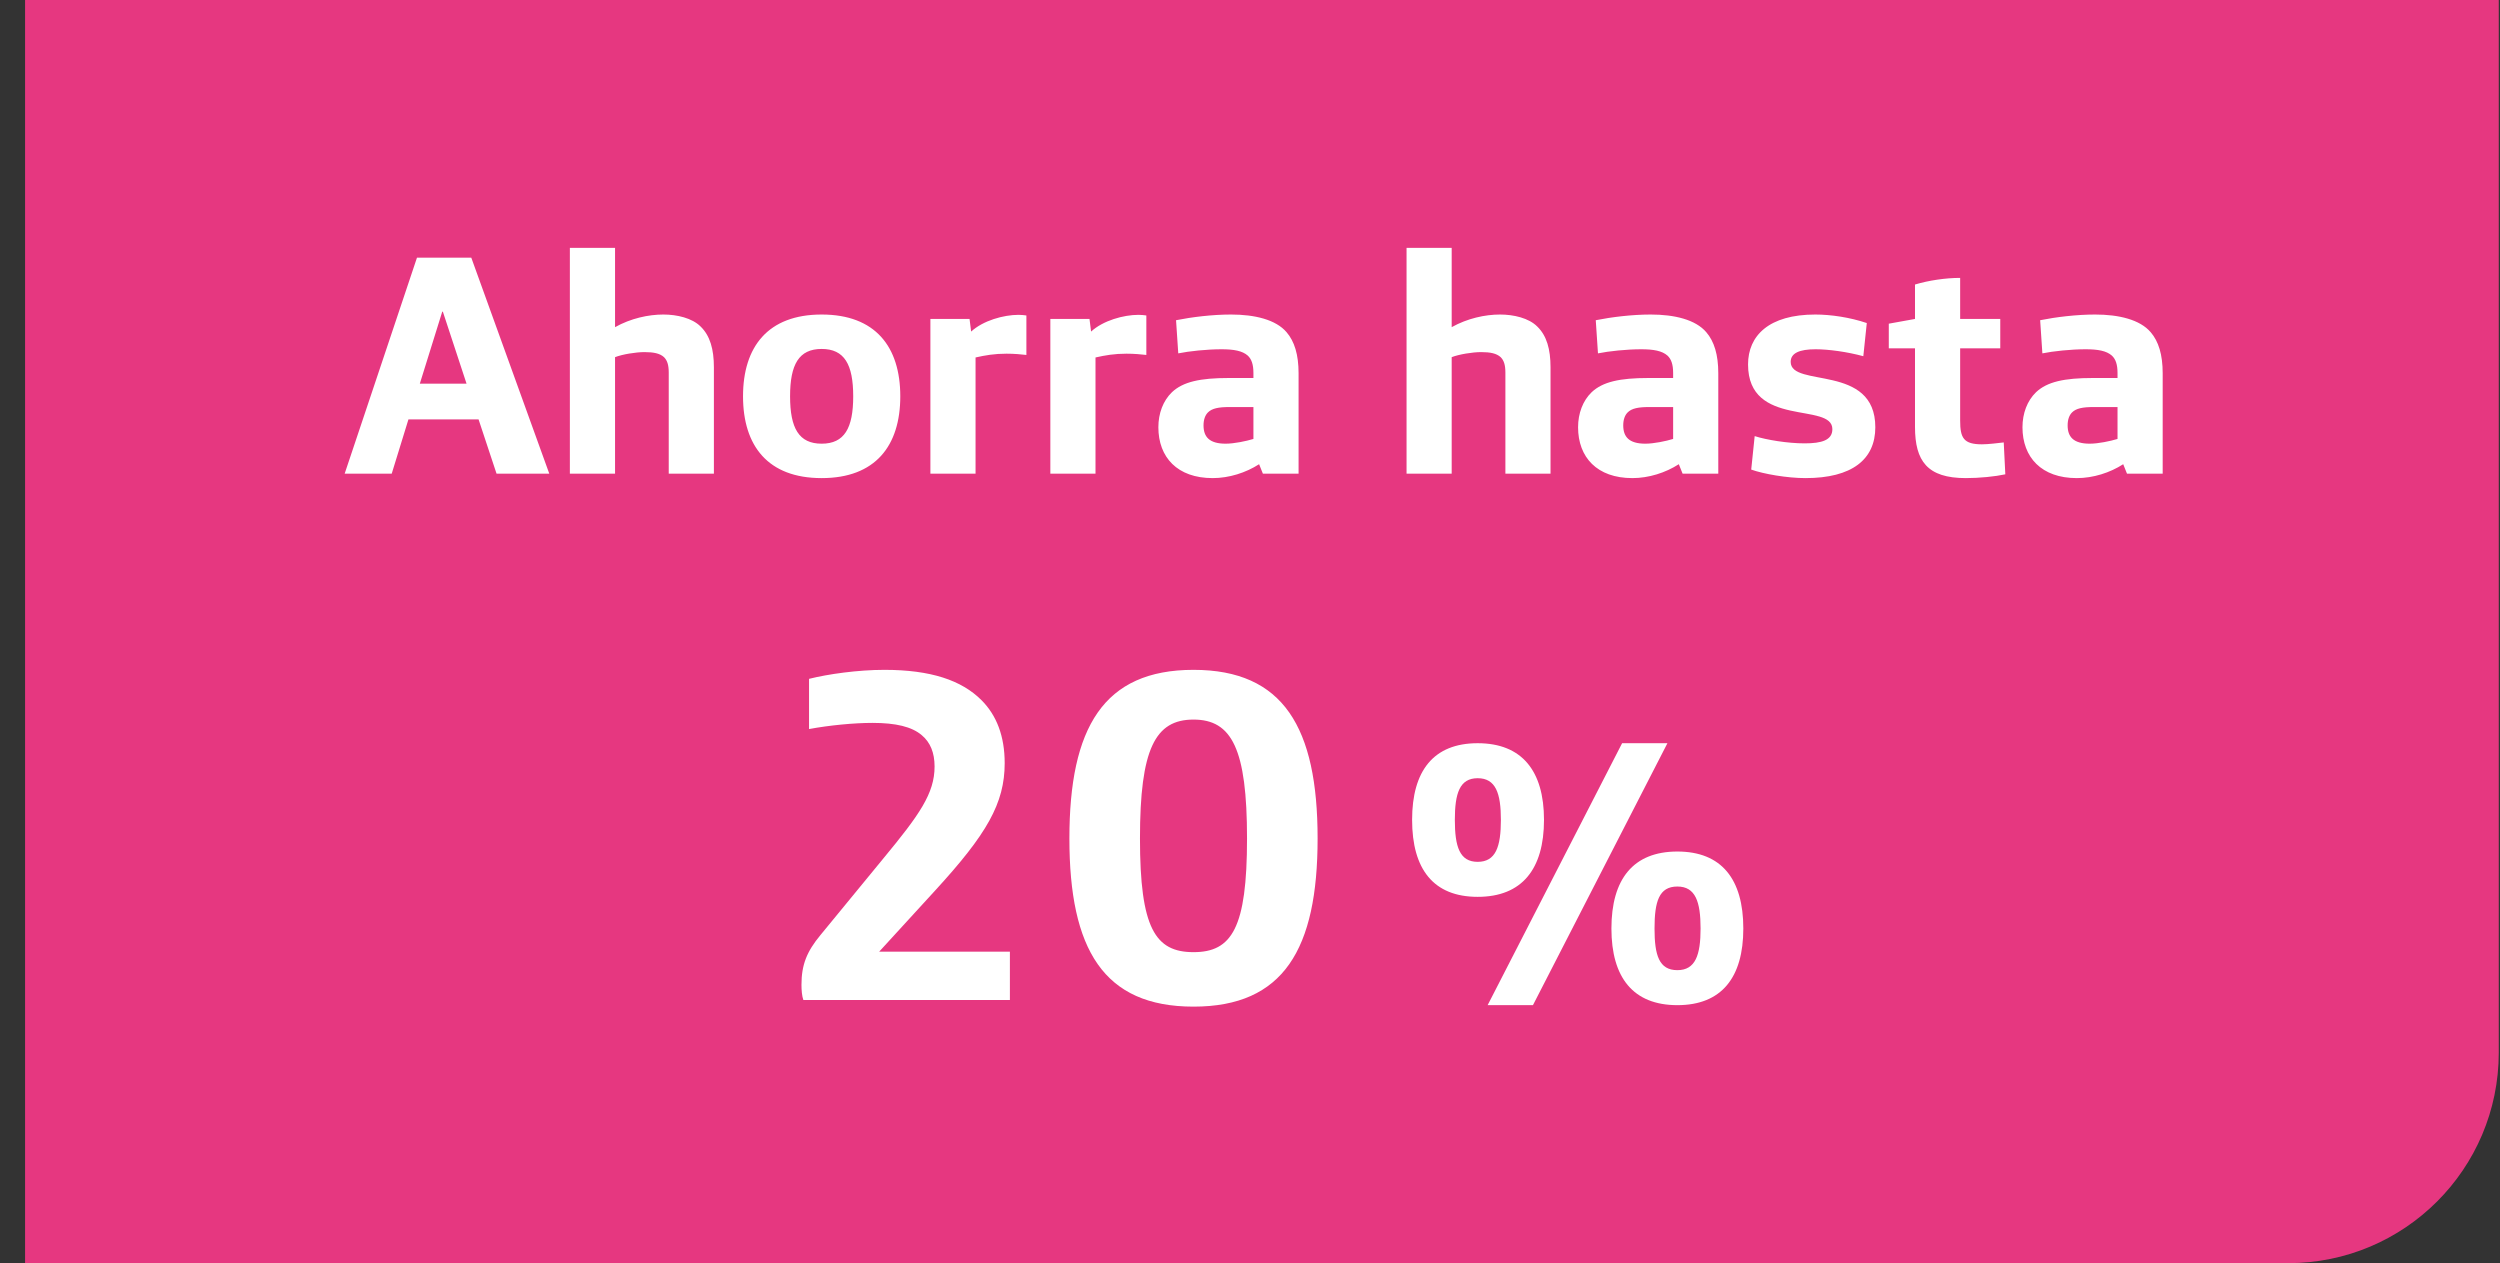
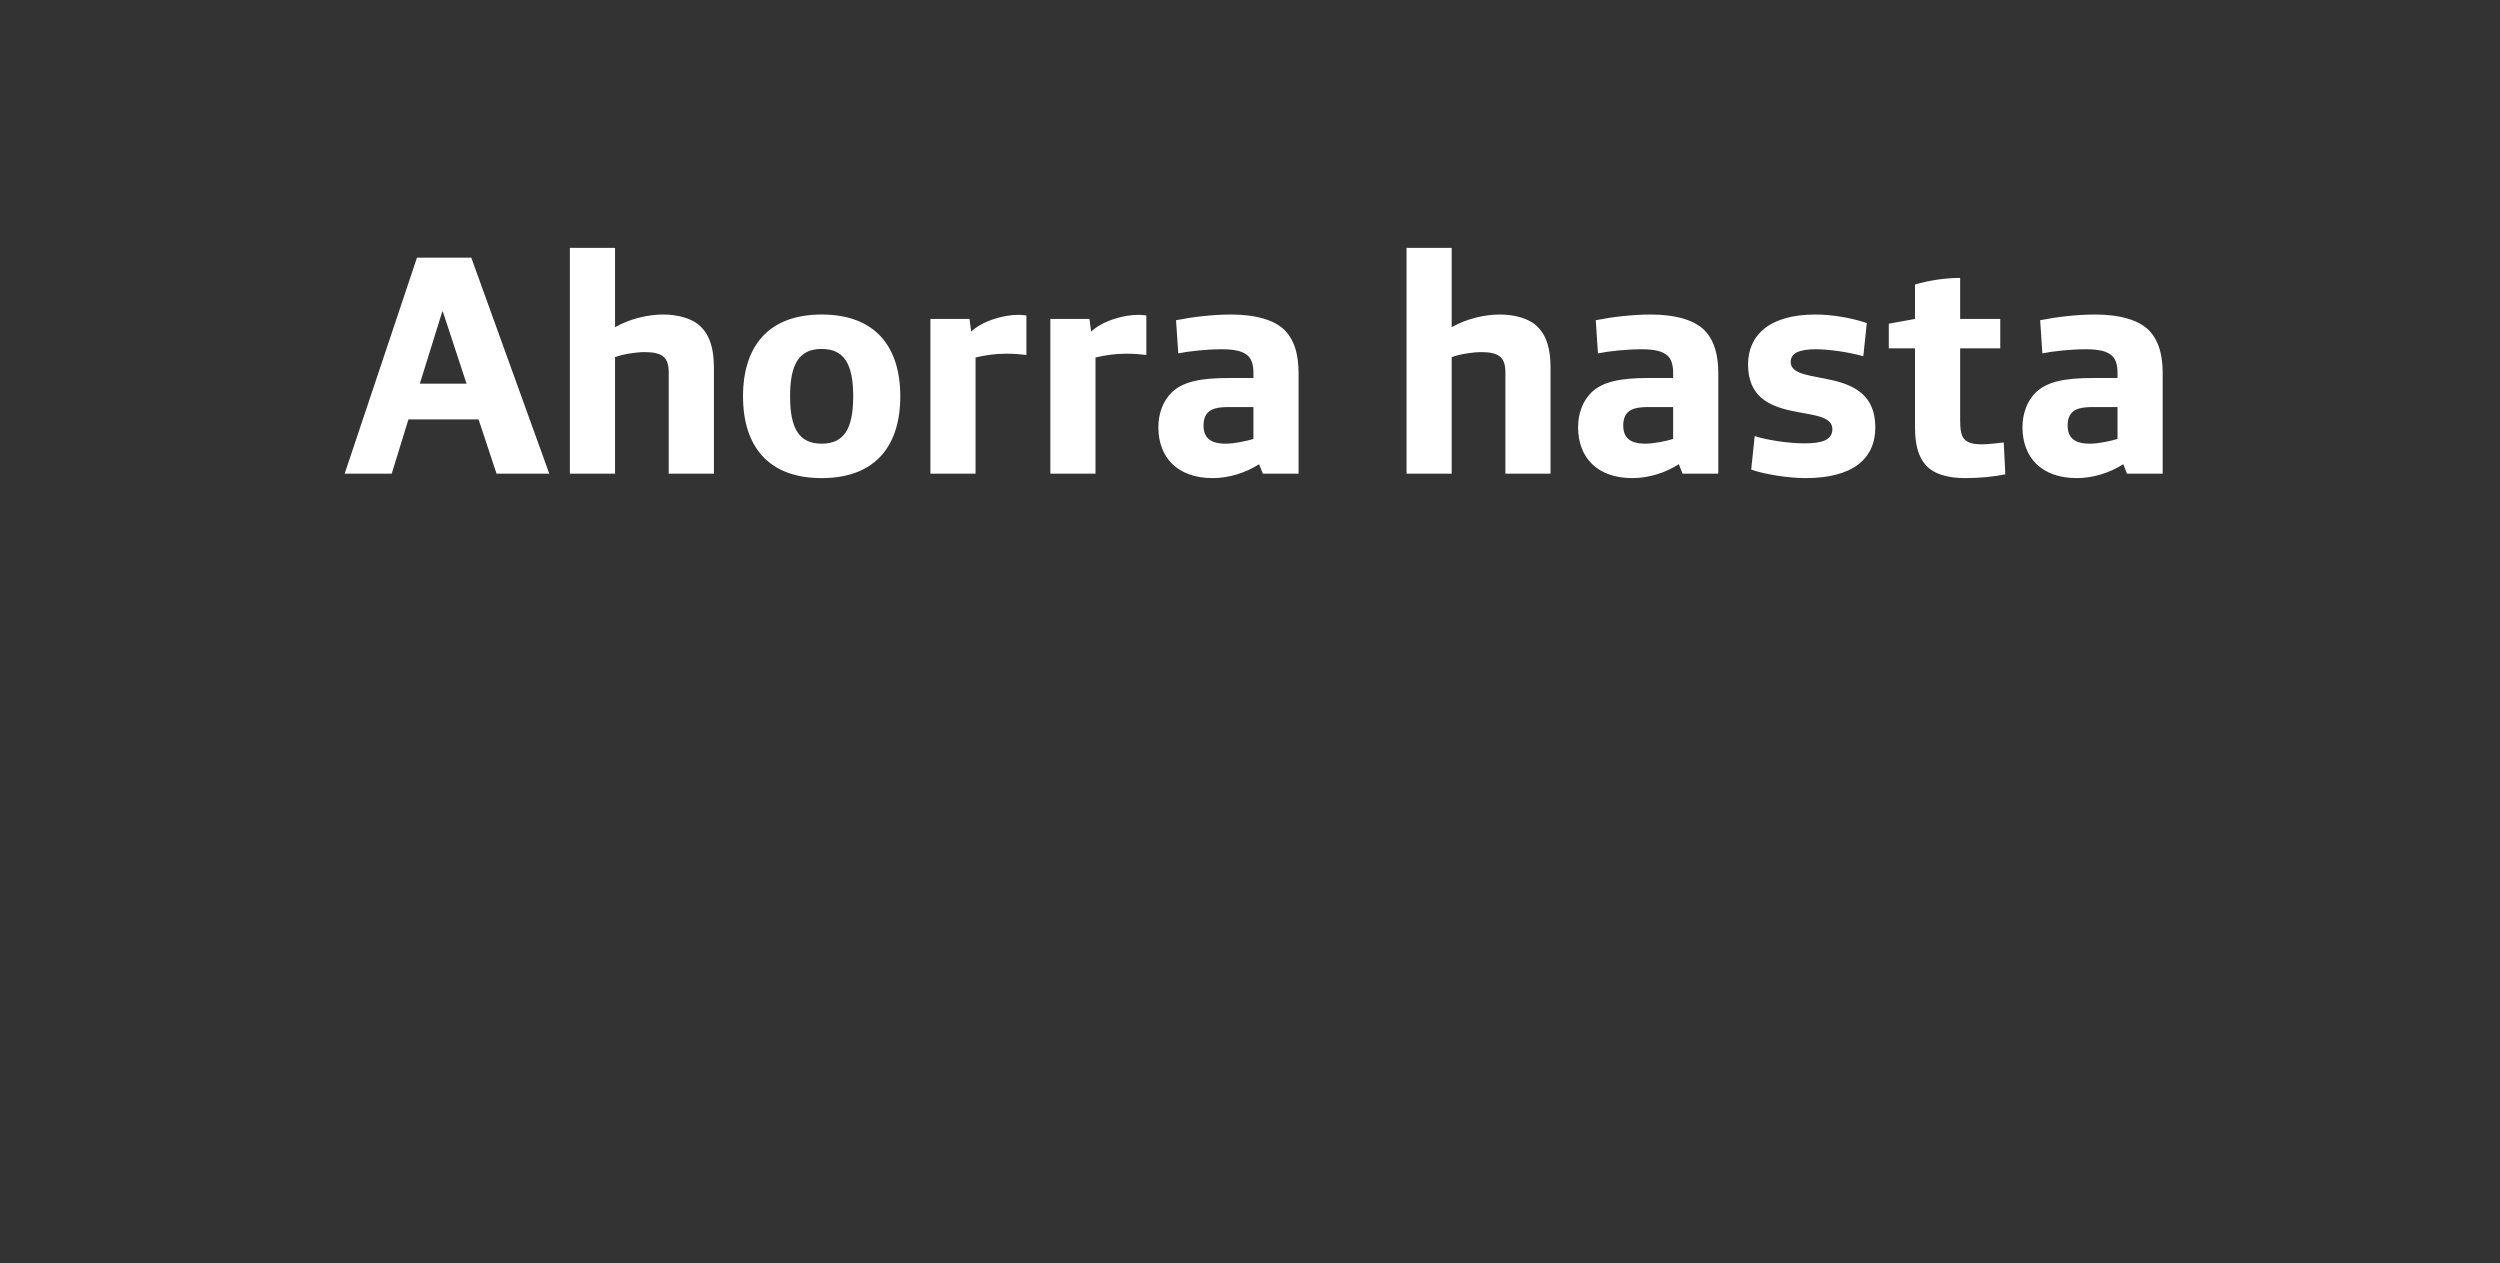
<svg xmlns="http://www.w3.org/2000/svg" width="95" height="48" viewBox="0 0 95 48" fill="none">
  <rect x="0" y="0" width="95" height="48" fill="#333333" stroke="none" />
-   <path d="M0.953 0H94.953V40C94.953 44.418 91.371 48 86.953 48H0.953V0Z" fill="#E63780" />
  <path d="M13.097 18L15.845 9.792H17.909L20.873 18H18.869L18.185 15.936H15.521L14.885 18H13.097ZM15.953 14.58H17.729L16.829 11.844H16.805L15.953 14.58ZM21.655 18V9.42H23.372V12.432C23.971 12.096 24.643 11.952 25.207 11.952C25.724 11.952 26.299 12.084 26.623 12.408C26.983 12.756 27.128 13.272 27.128 13.956V18H25.412V14.16C25.412 13.86 25.352 13.692 25.232 13.572C25.076 13.428 24.835 13.38 24.488 13.38C24.163 13.38 23.648 13.464 23.372 13.572V18H21.655ZM31.223 18.168C29.183 18.168 28.235 16.944 28.235 15.06C28.235 13.176 29.183 11.952 31.223 11.952C33.263 11.952 34.211 13.176 34.211 15.06C34.211 16.944 33.263 18.168 31.223 18.168ZM31.223 16.86C32.087 16.86 32.422 16.272 32.422 15.06C32.422 13.848 32.087 13.26 31.223 13.26C30.358 13.26 30.023 13.848 30.023 15.06C30.023 16.272 30.358 16.86 31.223 16.86ZM35.355 18V12.12H36.843L36.903 12.6C37.359 12.18 38.139 11.964 38.703 11.964C38.799 11.964 38.931 11.976 39.003 11.988V13.488C38.811 13.464 38.523 13.44 38.247 13.44C37.791 13.44 37.443 13.5 37.071 13.584V18H35.355ZM39.913 18V12.12H41.401L41.461 12.6C41.917 12.18 42.697 11.964 43.261 11.964C43.357 11.964 43.489 11.976 43.561 11.988V13.488C43.369 13.464 43.081 13.44 42.805 13.44C42.349 13.44 42.001 13.5 41.629 13.584V18H39.913ZM46.082 18.168C44.738 18.168 44.018 17.376 44.018 16.236C44.018 15.708 44.198 15.228 44.534 14.904C44.954 14.508 45.602 14.364 46.694 14.364H47.63V14.172C47.63 13.848 47.558 13.644 47.414 13.512C47.21 13.332 46.886 13.272 46.418 13.272C45.866 13.272 45.182 13.344 44.774 13.428L44.69 12.168C45.29 12.048 46.07 11.952 46.778 11.952C47.678 11.952 48.482 12.144 48.89 12.624C49.19 12.972 49.346 13.476 49.346 14.184V18H47.99L47.846 17.64C47.342 17.964 46.706 18.168 46.082 18.168ZM46.574 16.86C46.898 16.86 47.354 16.764 47.63 16.68V15.468H46.718C46.31 15.468 46.058 15.516 45.902 15.672C45.794 15.78 45.734 15.948 45.734 16.164C45.734 16.596 45.95 16.86 46.574 16.86ZM53.449 18V9.42H55.164V12.432C55.764 12.096 56.437 11.952 57.001 11.952C57.517 11.952 58.093 12.084 58.416 12.408C58.776 12.756 58.92 13.272 58.92 13.956V18H57.205V14.16C57.205 13.86 57.145 13.692 57.025 13.572C56.868 13.428 56.629 13.38 56.281 13.38C55.956 13.38 55.441 13.464 55.164 13.572V18H53.449ZM62.031 18.168C60.687 18.168 59.967 17.376 59.967 16.236C59.967 15.708 60.147 15.228 60.483 14.904C60.903 14.508 61.551 14.364 62.643 14.364H63.579V14.172C63.579 13.848 63.507 13.644 63.363 13.512C63.159 13.332 62.835 13.272 62.367 13.272C61.815 13.272 61.131 13.344 60.723 13.428L60.639 12.168C61.239 12.048 62.019 11.952 62.727 11.952C63.627 11.952 64.431 12.144 64.839 12.624C65.139 12.972 65.295 13.476 65.295 14.184V18H63.939L63.795 17.64C63.291 17.964 62.655 18.168 62.031 18.168ZM62.523 16.86C62.847 16.86 63.303 16.764 63.579 16.68V15.468H62.667C62.259 15.468 62.007 15.516 61.851 15.672C61.743 15.78 61.683 15.948 61.683 16.164C61.683 16.596 61.899 16.86 62.523 16.86ZM68.61 18.168C67.914 18.168 67.014 18.012 66.546 17.844L66.678 16.572C67.122 16.716 67.938 16.848 68.574 16.848C69.222 16.848 69.63 16.728 69.63 16.308C69.63 15.264 66.426 16.284 66.426 13.848C66.426 12.756 67.218 11.952 68.982 11.952C69.57 11.952 70.302 12.06 70.938 12.276L70.806 13.536C70.194 13.368 69.474 13.272 68.994 13.272C68.382 13.272 68.046 13.416 68.046 13.752C68.046 14.748 71.262 13.8 71.262 16.236C71.262 17.46 70.374 18.168 68.61 18.168ZM74.702 18.168C73.238 18.168 72.77 17.52 72.77 16.224V13.236H71.774V12.3L72.77 12.12V10.812C73.286 10.656 73.934 10.56 74.486 10.56V12.12H76.01V13.236H74.486V15.984C74.486 16.644 74.618 16.884 75.314 16.884C75.554 16.884 75.938 16.836 76.142 16.812L76.202 18.024C75.818 18.108 75.218 18.168 74.702 18.168ZM78.918 18.168C77.574 18.168 76.854 17.376 76.854 16.236C76.854 15.708 77.034 15.228 77.37 14.904C77.79 14.508 78.438 14.364 79.53 14.364H80.466V14.172C80.466 13.848 80.394 13.644 80.25 13.512C80.046 13.332 79.722 13.272 79.254 13.272C78.702 13.272 78.018 13.344 77.61 13.428L77.526 12.168C78.126 12.048 78.906 11.952 79.614 11.952C80.514 11.952 81.318 12.144 81.726 12.624C82.026 12.972 82.182 13.476 82.182 14.184V18H80.826L80.682 17.64C80.178 17.964 79.542 18.168 78.918 18.168ZM79.41 16.86C79.734 16.86 80.19 16.764 80.466 16.68V15.468H79.554C79.146 15.468 78.894 15.516 78.738 15.672C78.63 15.78 78.57 15.948 78.57 16.164C78.57 16.596 78.786 16.86 79.41 16.86Z" fill="white" />
-   <path d="M30.528 38C30.474 37.856 30.456 37.622 30.456 37.424C30.456 36.668 30.654 36.164 31.176 35.534L33.57 32.618C34.938 30.962 35.514 30.152 35.514 29.126C35.514 28.604 35.352 28.208 35.028 27.938C34.65 27.614 34.038 27.47 33.156 27.47C32.454 27.47 31.518 27.56 30.744 27.704V25.796C31.464 25.616 32.598 25.454 33.606 25.454C35.37 25.454 36.54 25.85 37.296 26.606C37.872 27.182 38.178 27.974 38.178 29C38.178 30.53 37.494 31.7 35.55 33.824L33.408 36.164H38.376V38H30.528ZM45.353 38.252C41.933 38.252 40.637 36.074 40.637 31.862C40.637 27.65 41.933 25.454 45.353 25.454C48.773 25.454 50.069 27.65 50.069 31.862C50.069 36.074 48.773 38.252 45.353 38.252ZM45.353 36.182C46.811 36.182 47.387 35.264 47.387 31.862C47.387 28.46 46.811 27.344 45.353 27.344C43.895 27.344 43.319 28.46 43.319 31.862C43.319 35.264 43.895 36.182 45.353 36.182Z" fill="white" />
-   <path d="M56.152 34.08C54.472 34.08 53.66 33.03 53.66 31.154C53.66 29.292 54.472 28.242 56.152 28.242C57.832 28.242 58.672 29.292 58.672 31.154C58.672 33.03 57.832 34.08 56.152 34.08ZM56.53 38.196L61.64 28.242H63.362L58.252 38.196H56.53ZM56.152 32.75C56.838 32.75 57.034 32.176 57.034 31.154C57.034 30.146 56.838 29.572 56.152 29.572C55.466 29.572 55.284 30.146 55.284 31.154C55.284 32.176 55.466 32.75 56.152 32.75ZM63.74 38.196C62.06 38.196 61.234 37.146 61.234 35.284C61.234 33.408 62.06 32.358 63.74 32.358C65.42 32.358 66.246 33.408 66.246 35.284C66.246 37.146 65.42 38.196 63.74 38.196ZM63.74 36.866C64.426 36.866 64.622 36.292 64.622 35.284C64.622 34.262 64.426 33.688 63.74 33.688C63.04 33.688 62.872 34.262 62.872 35.284C62.872 36.292 63.04 36.866 63.74 36.866Z" fill="white" />
</svg>